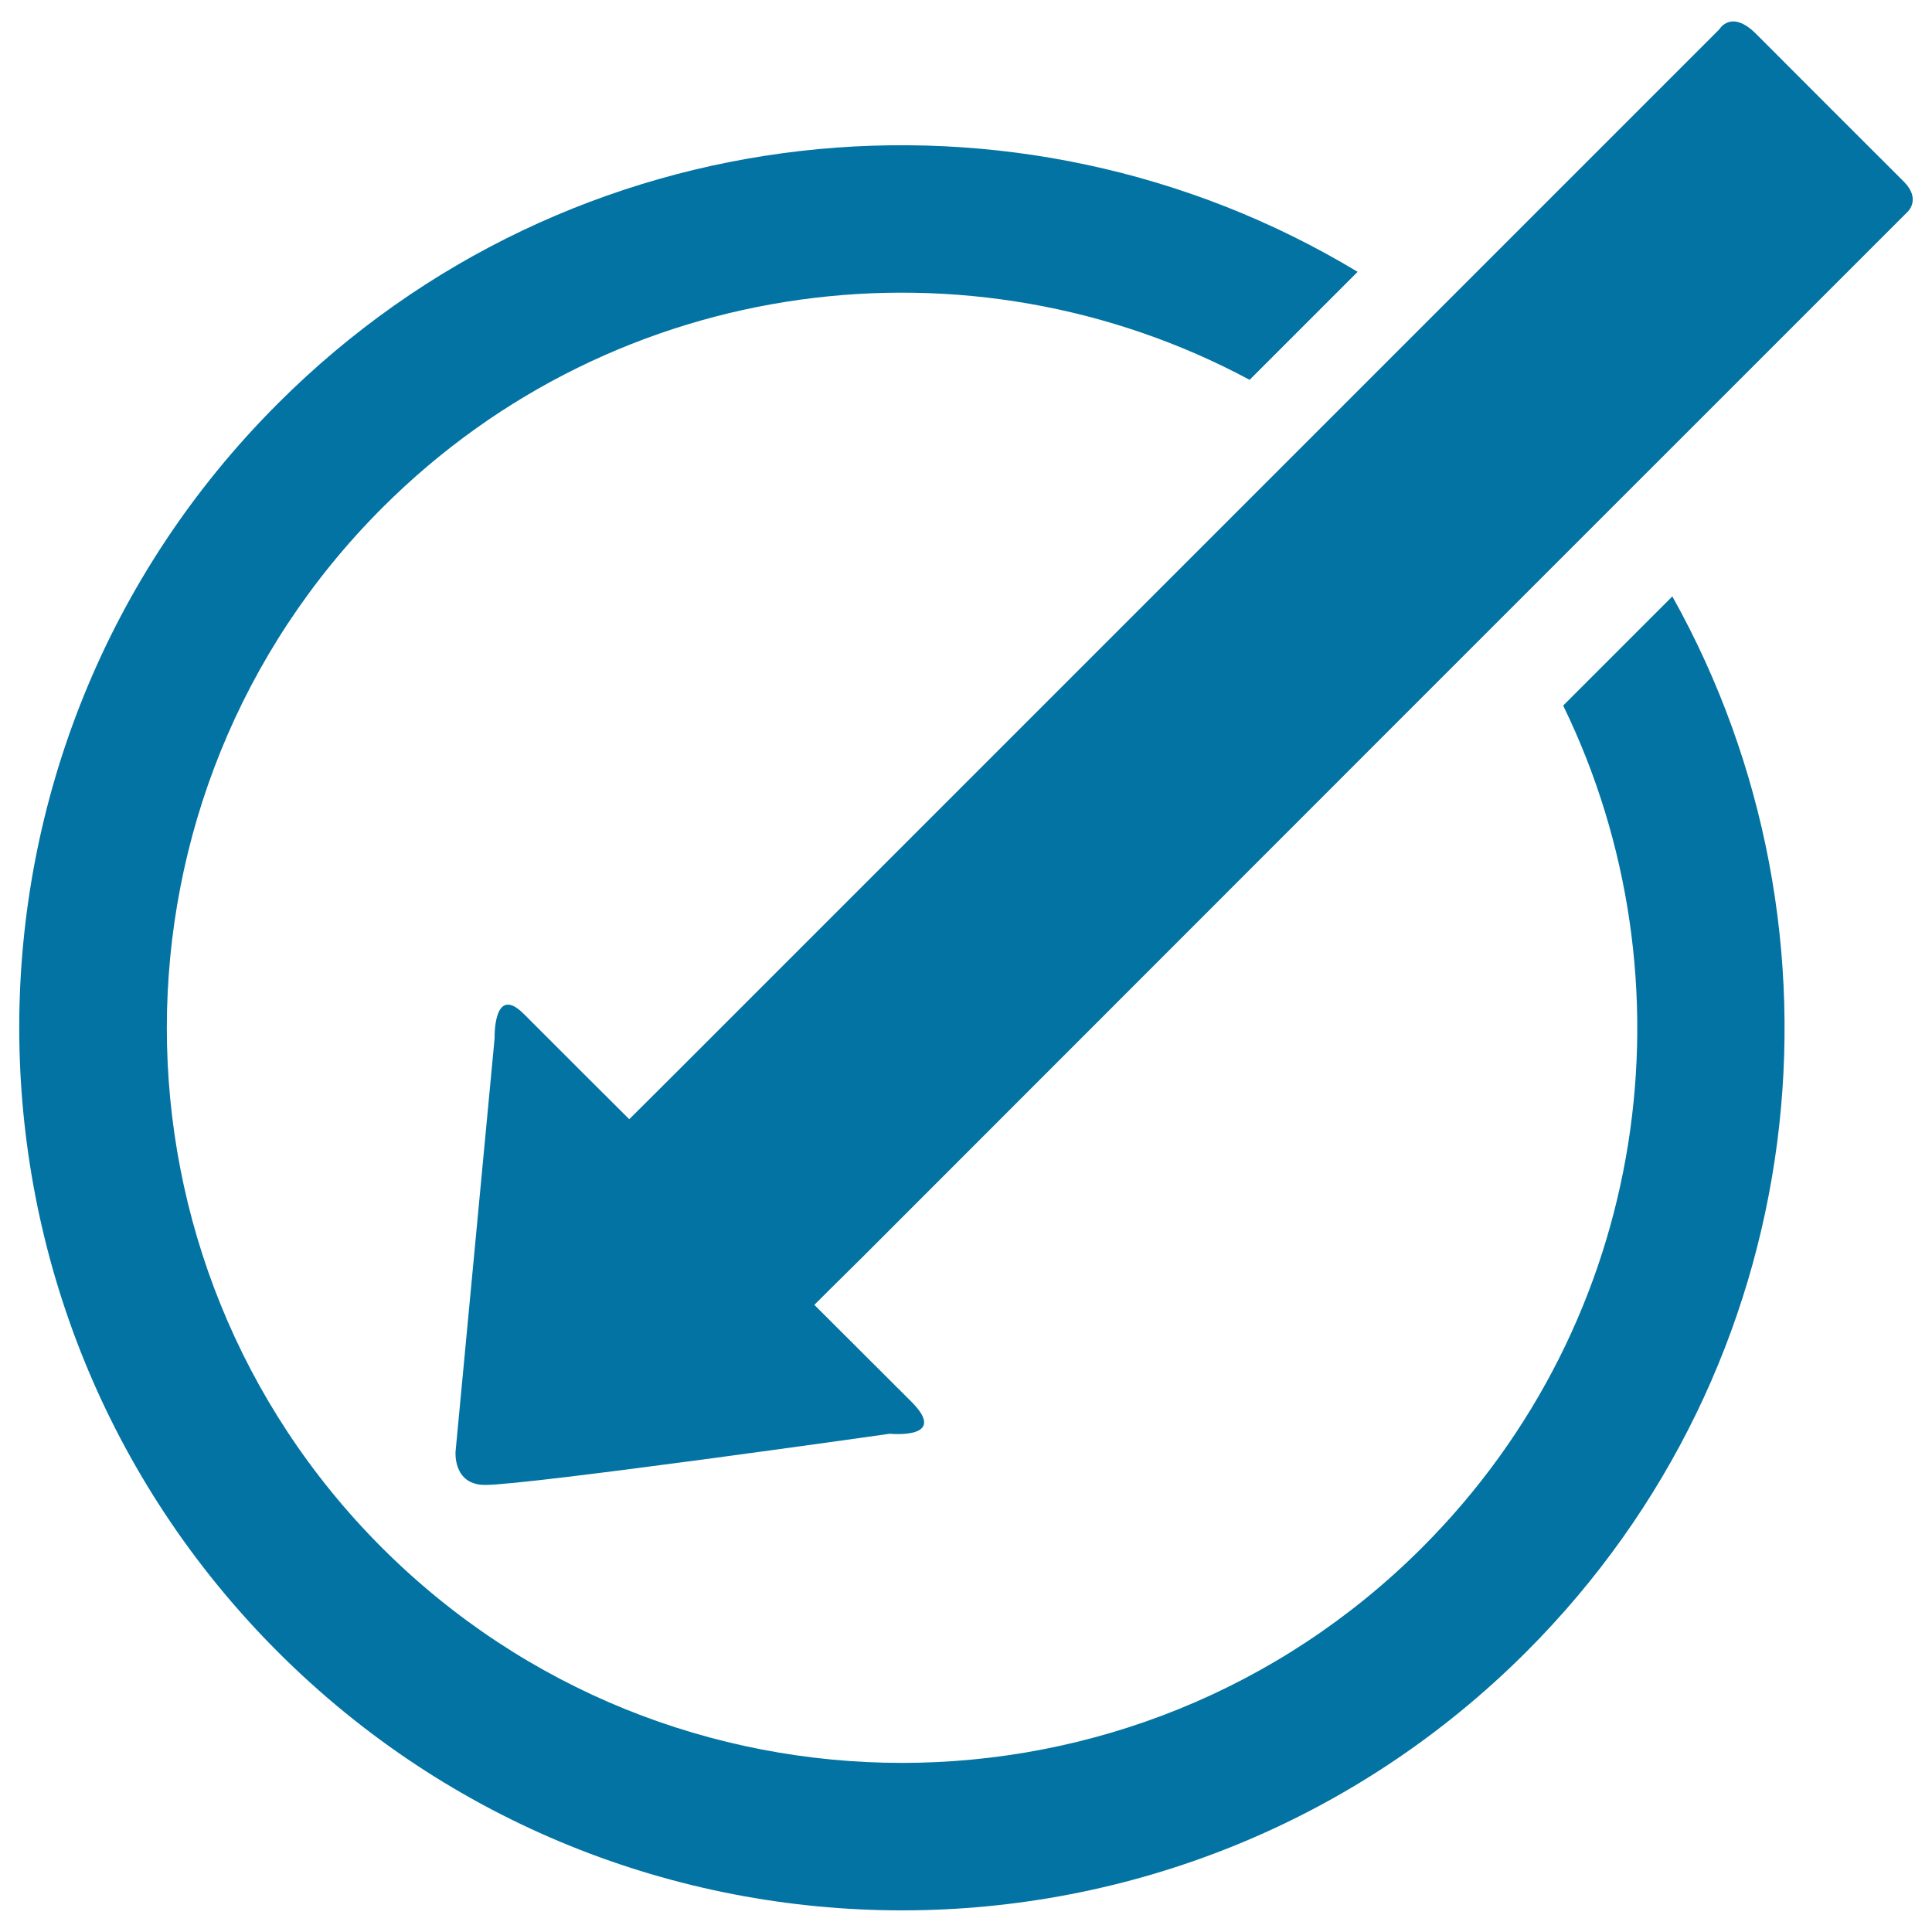
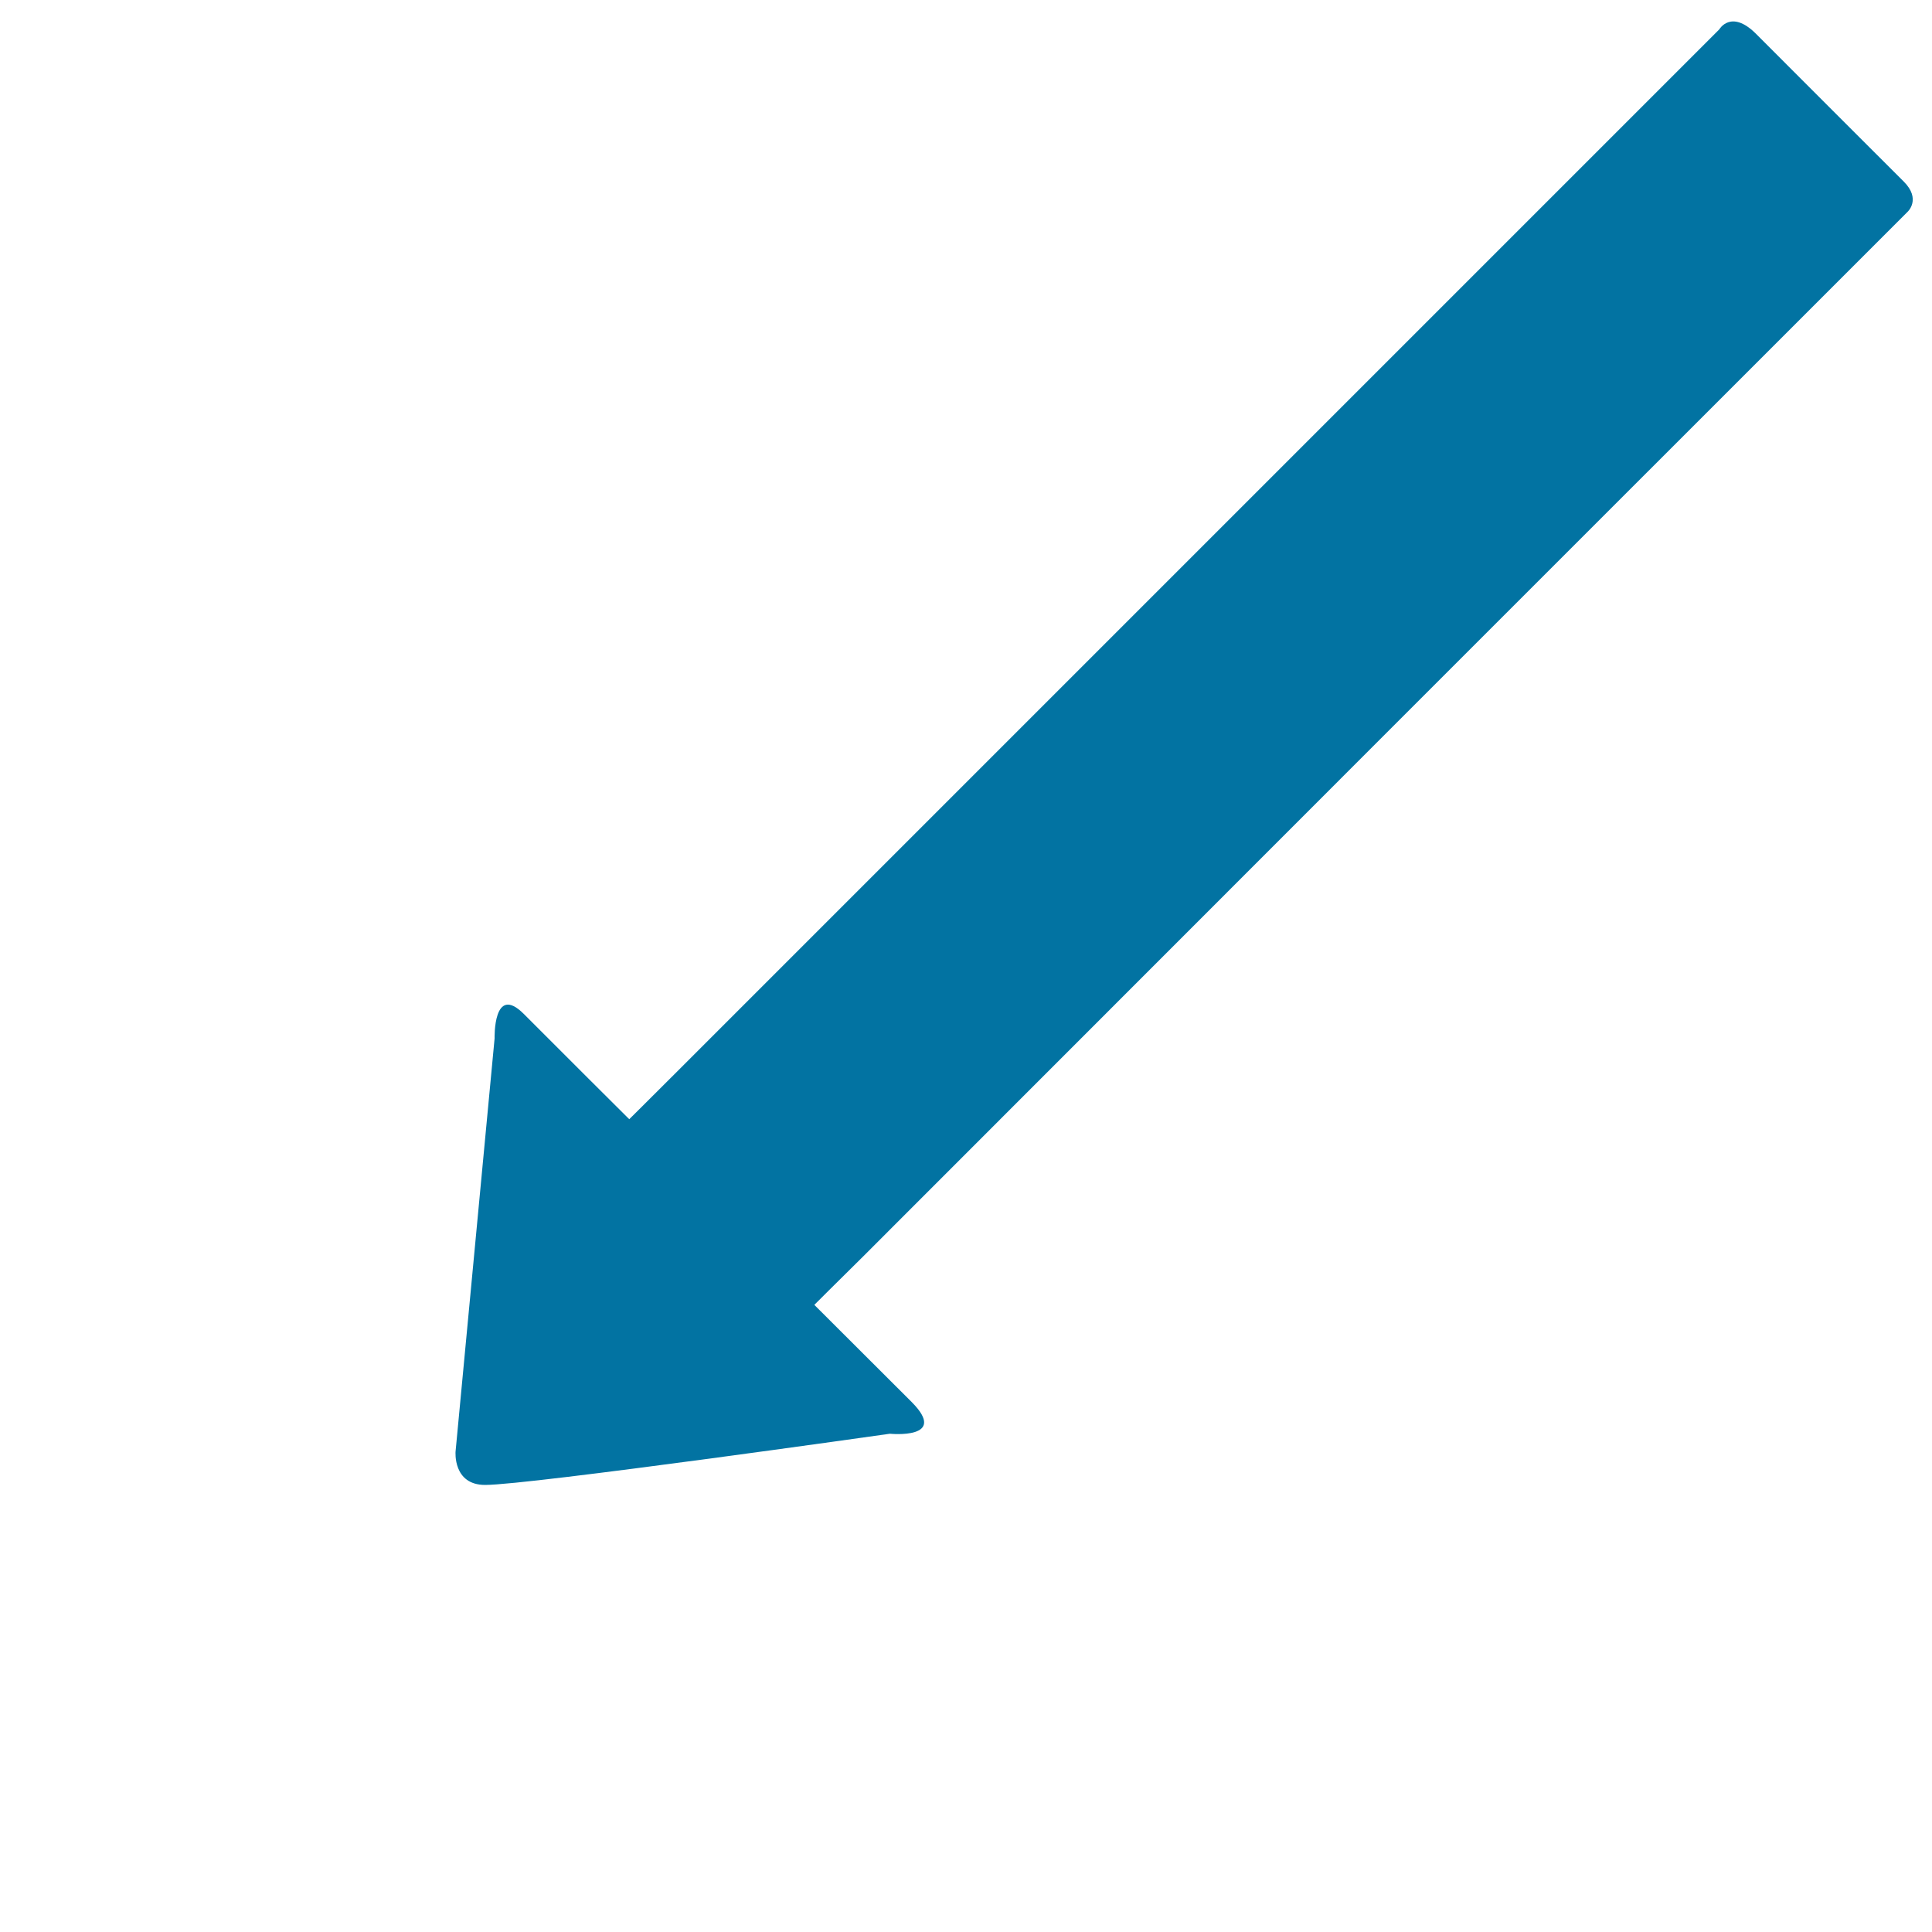
<svg xmlns="http://www.w3.org/2000/svg" viewBox="0 0 1000 1000" style="fill:#0273a2">
  <title>Pointing To The Lower Left Corner SVG icon</title>
  <g>
    <path d="M235.8,751.3L256,537.5c0,0-0.8-28.6,15.1-12.7c16,16.1,54.6,54.5,54.6,54.5s9.4-9.3,23.7-23.6c41.2-41.3,510.1-510,540.5-540.5c0,0,6-10.5,18.8,2.1c12.5,12.5,67.7,67.8,76.7,76.7c9.1,9.1,2,15.6,2,15.6c-29.8,29.7-501.1,501.1-540.9,541c-12.9,12.7-25,24.8-25,24.8s31,30.9,50.4,50.3c19.4,19.5-11.3,16.4-11.3,16.4S274,768.6,251.1,768.6C234.3,768.6,235.8,751.3,235.8,751.3z" />
-     <path d="M143.8,208.9c-178.5,178.4-178.4,467.6,0,646.1c178.4,178.4,467.7,178.4,646.2,0C938,707,963,482.8,865.6,308.7l-56.5,56.5c69.1,142,44.9,317.9-73.1,435.9c-148.6,148.5-389.7,148.5-538.3,0C49.2,652.5,49.2,411.5,197.9,262.8c121.5-121.5,304.9-143.5,448.9-66.2l55.9-55.9C527,34.7,295.4,57.2,143.8,208.9z" />
  </g>
</svg>